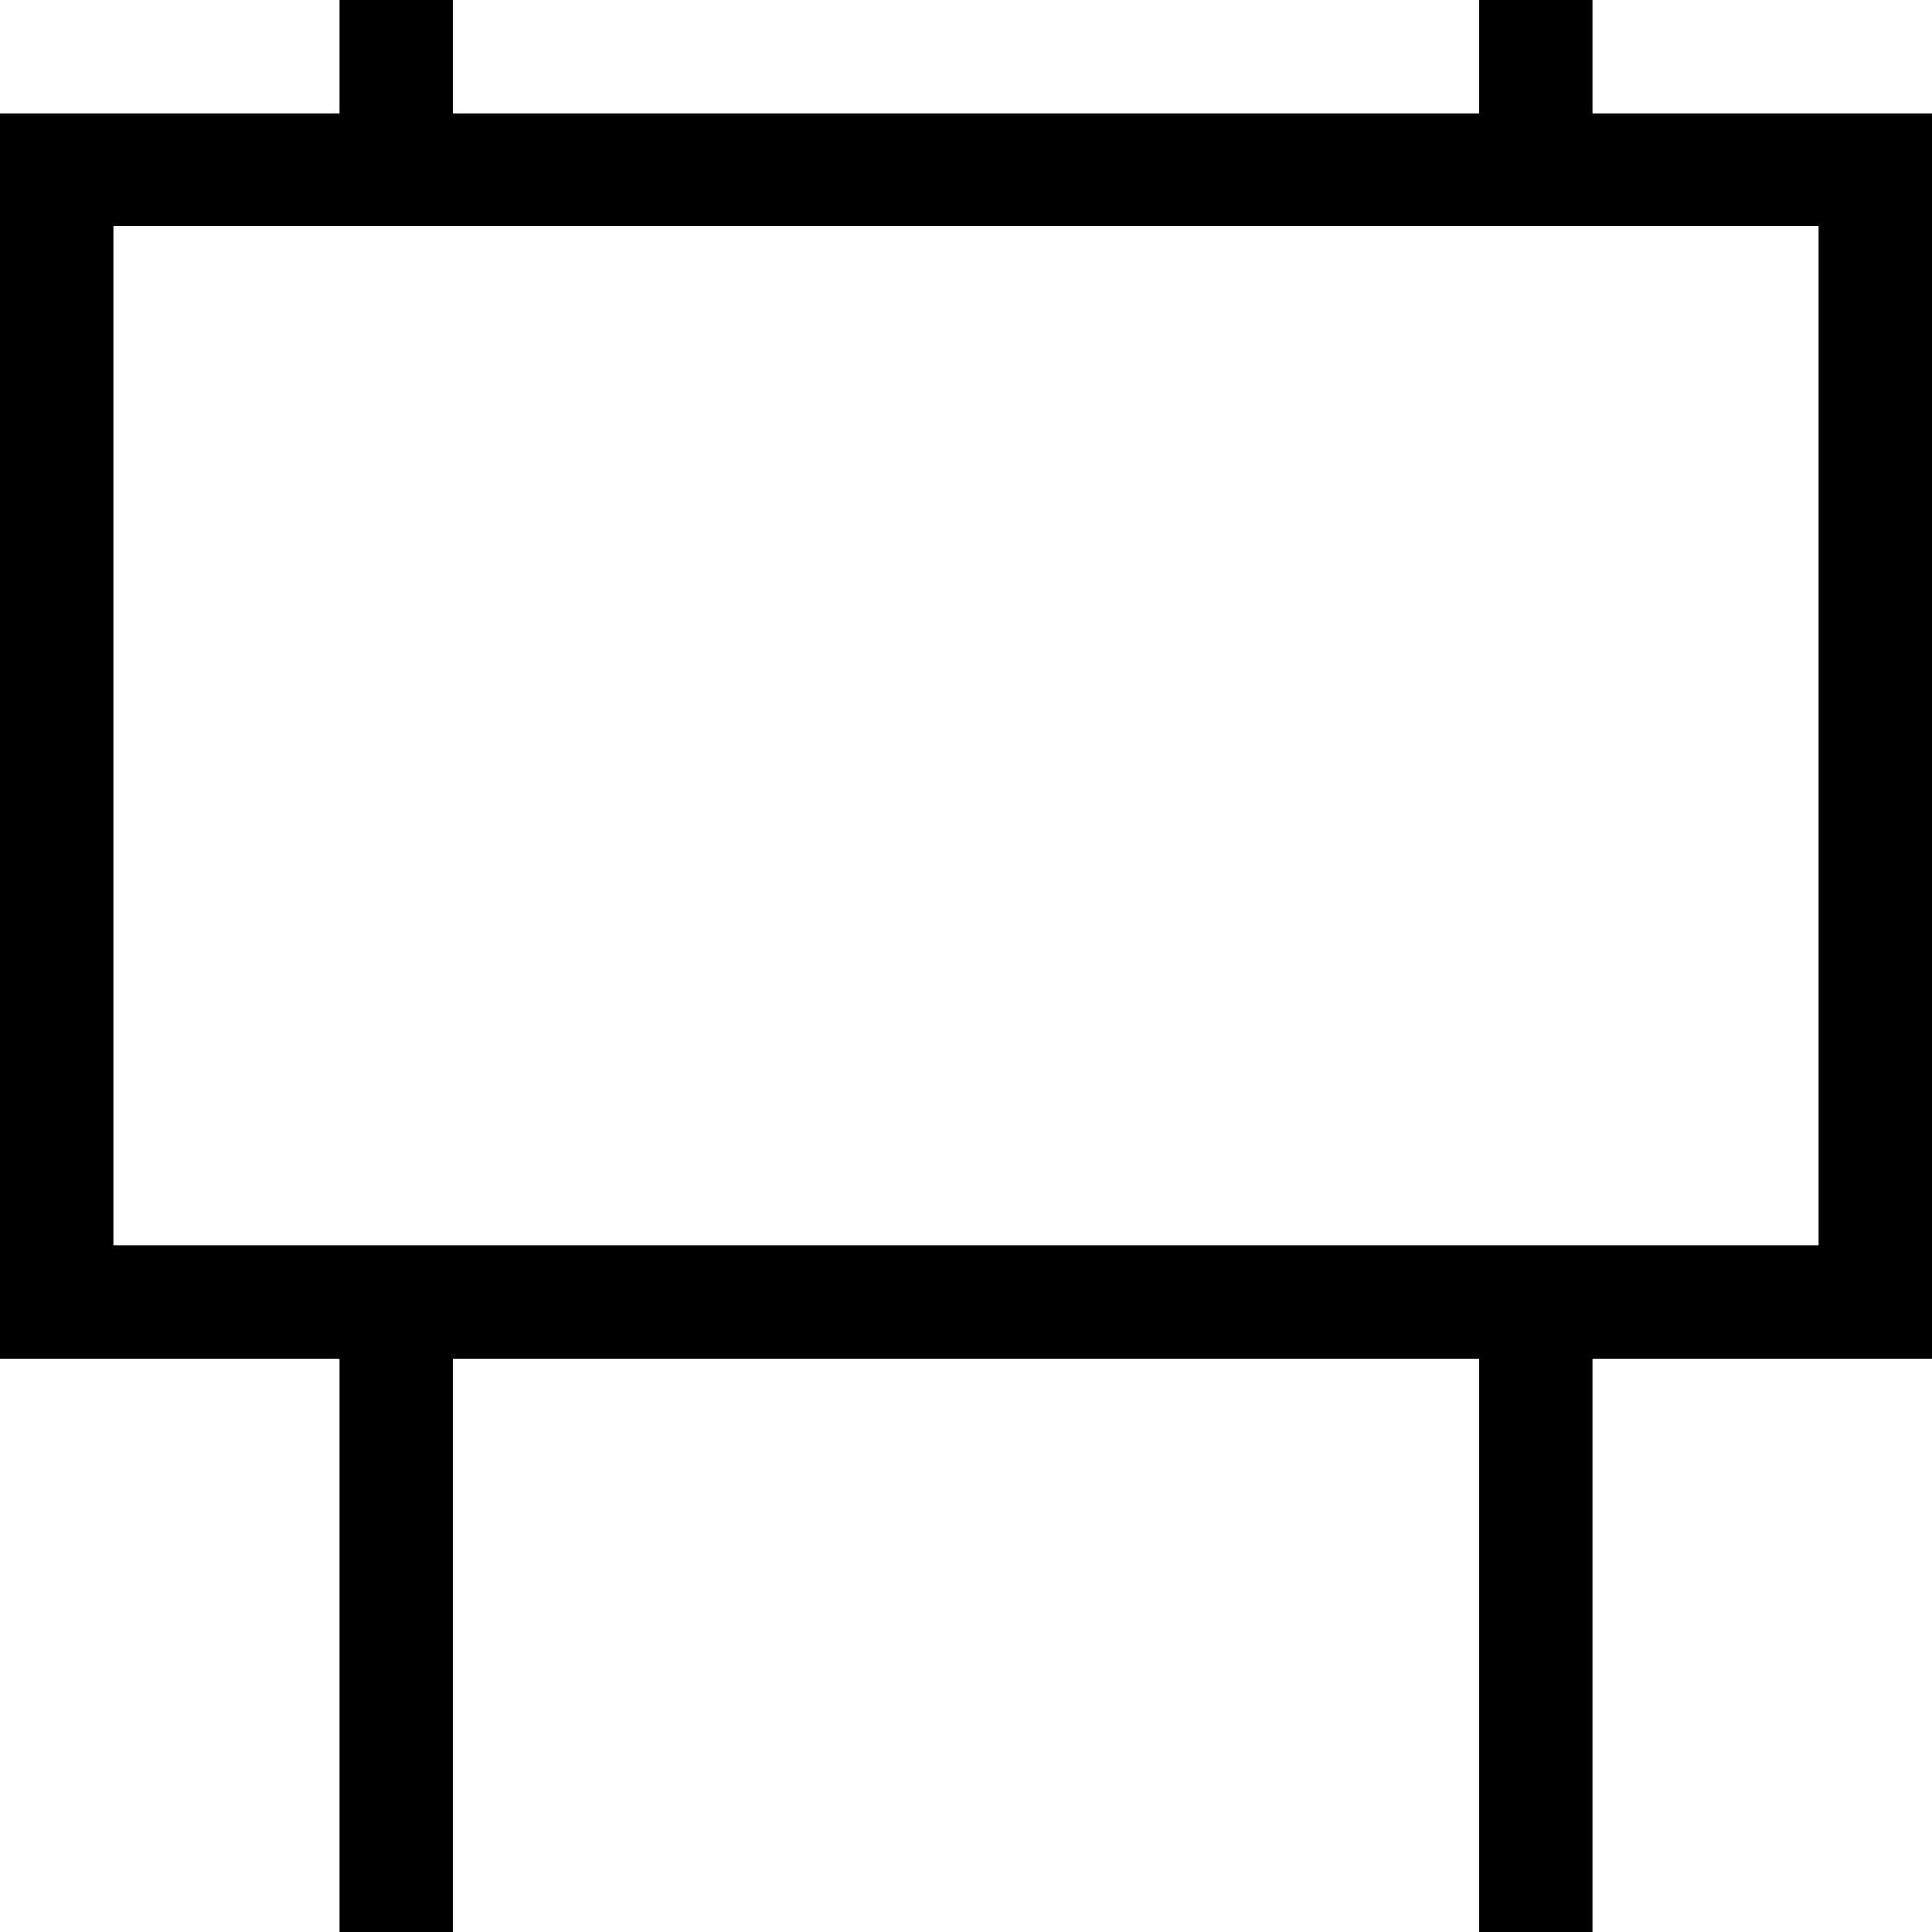
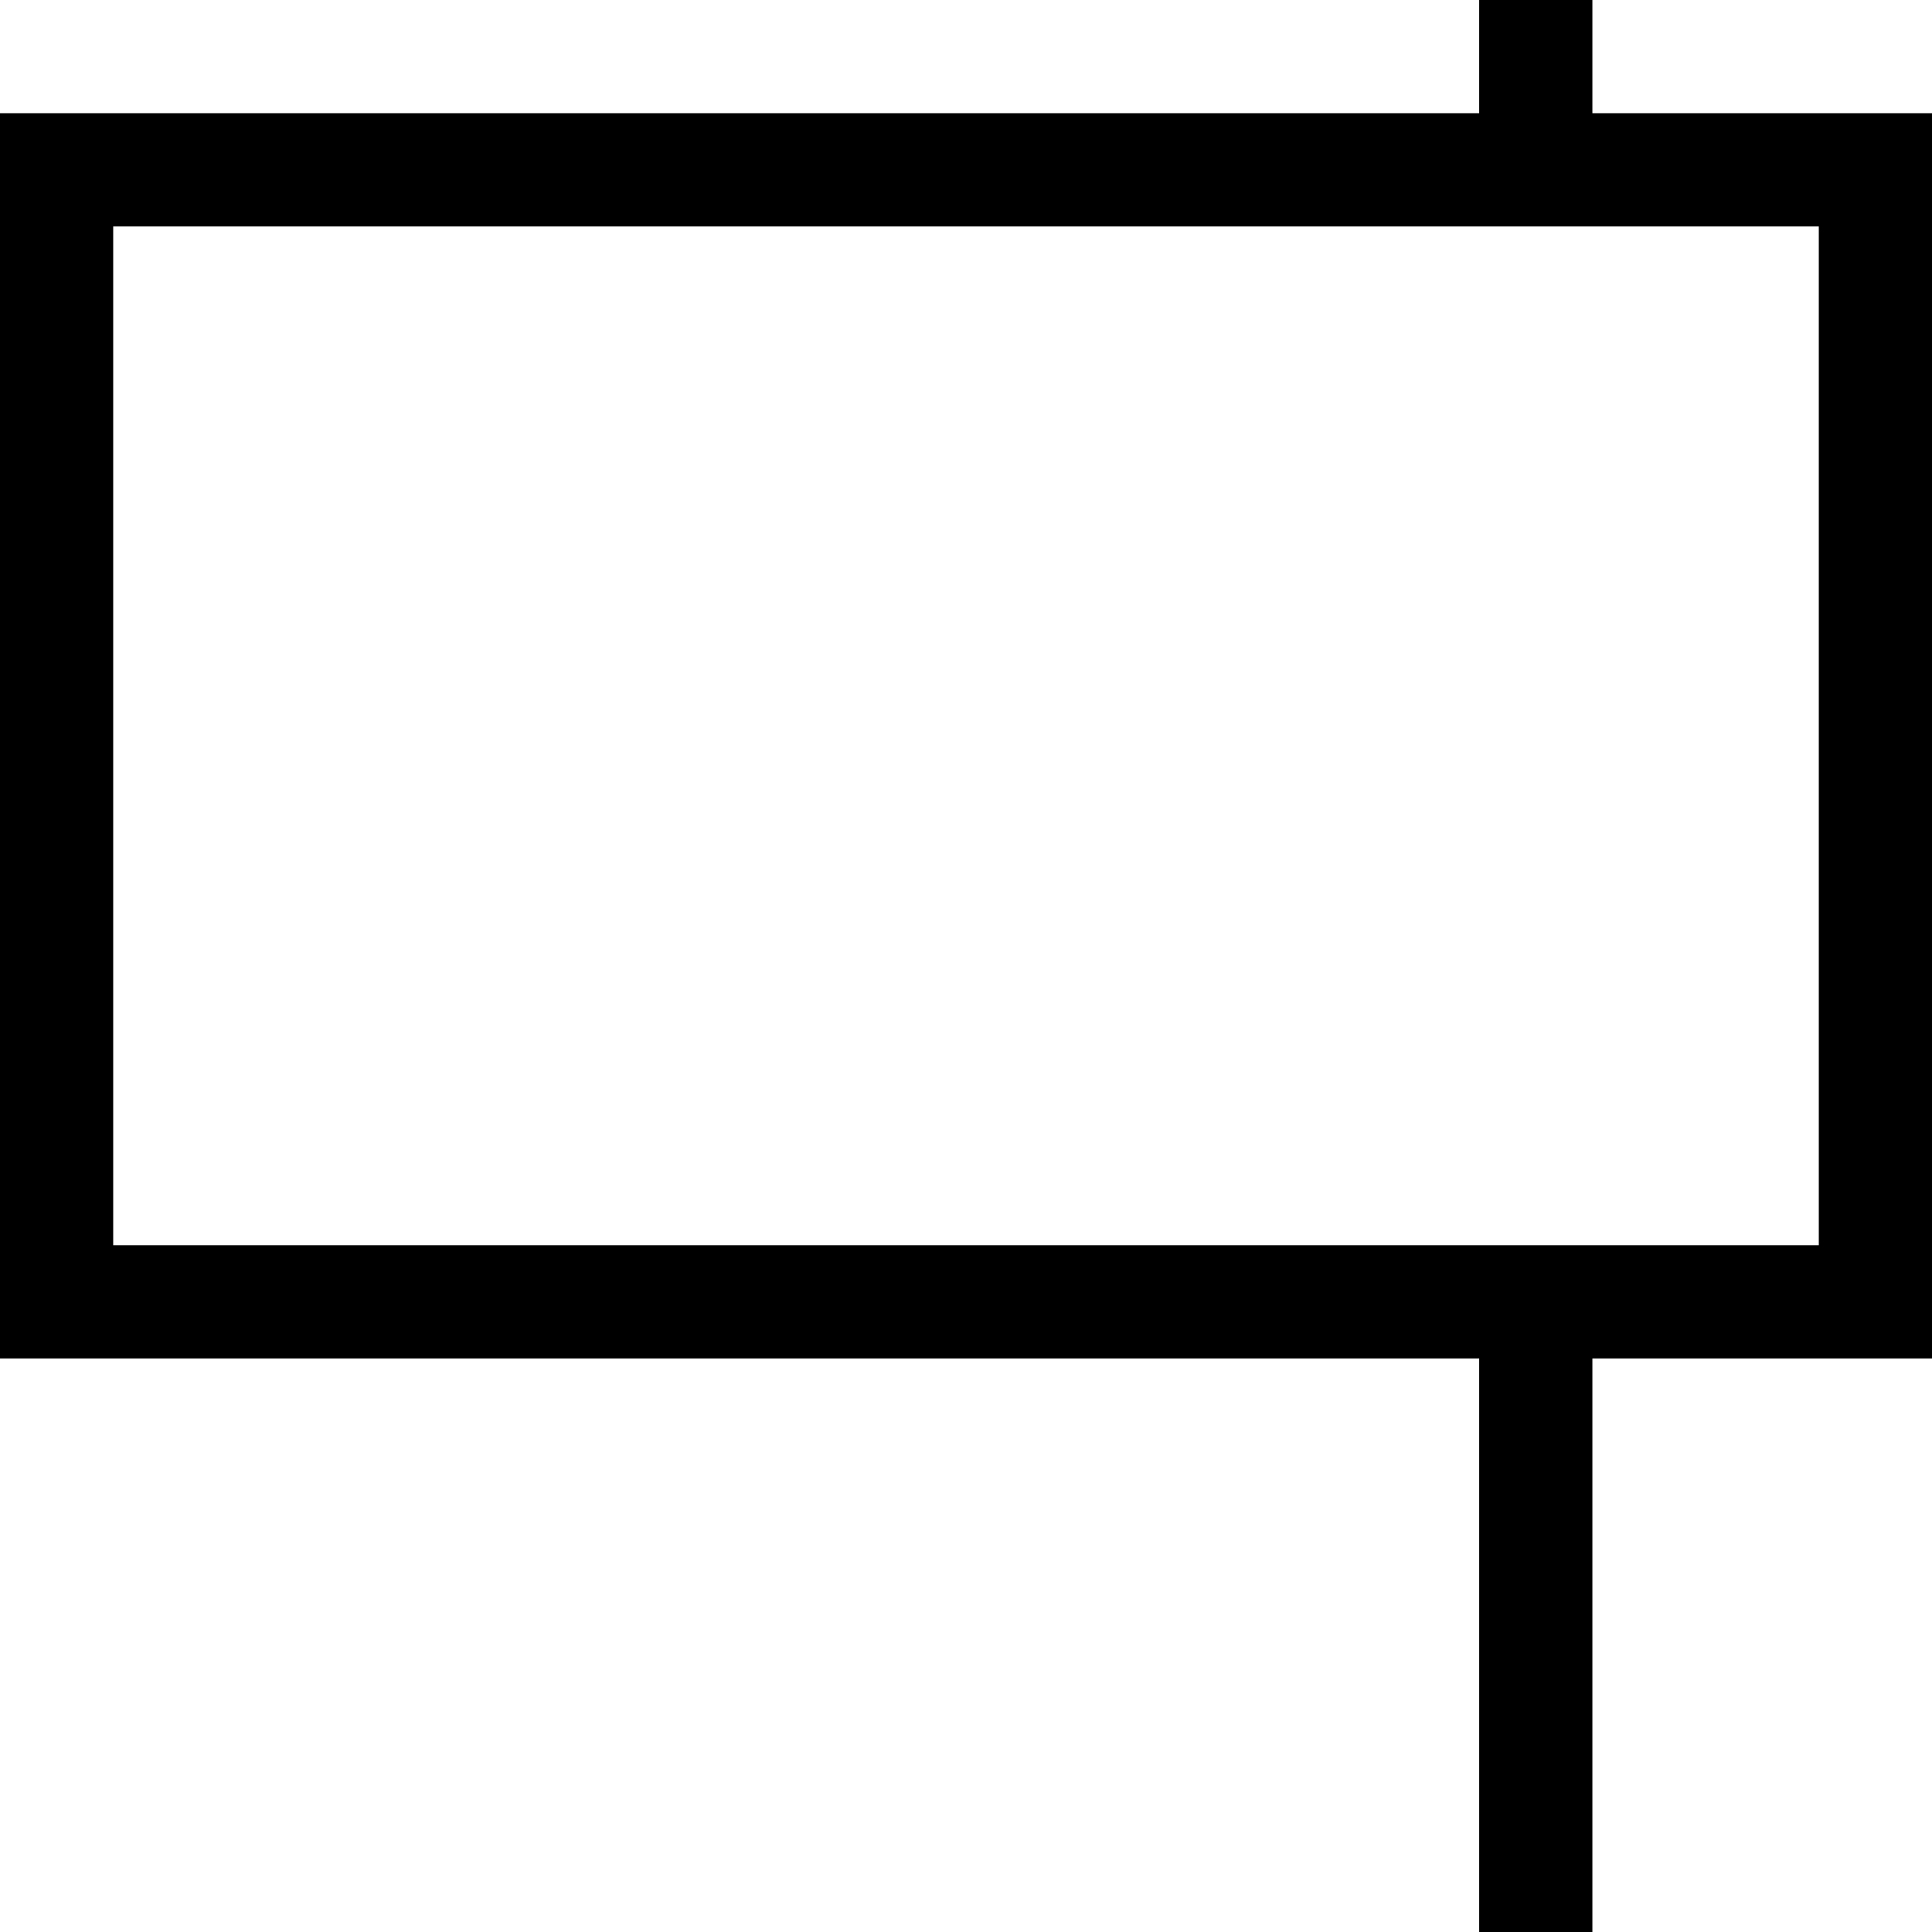
<svg xmlns="http://www.w3.org/2000/svg" id="Capa_1" version="1.1" viewBox="0 0 512 512">
  <defs>
    <style>
      .st0 {
        fill: none;
        stroke: #000;
        stroke-miterlimit: 10;
        stroke-width: 30px;
      }
    </style>
  </defs>
  <rect class="st0" x="15" y="45" width="482" height="300" />
-   <line class="st0" x1="105" y1="345" x2="105" y2="512" />
  <line class="st0" x1="407" y1="345" x2="407" y2="512" />
-   <line class="st0" x1="105" y1="45" x2="105" />
  <line class="st0" x1="407" y1="45" x2="407" />
</svg>